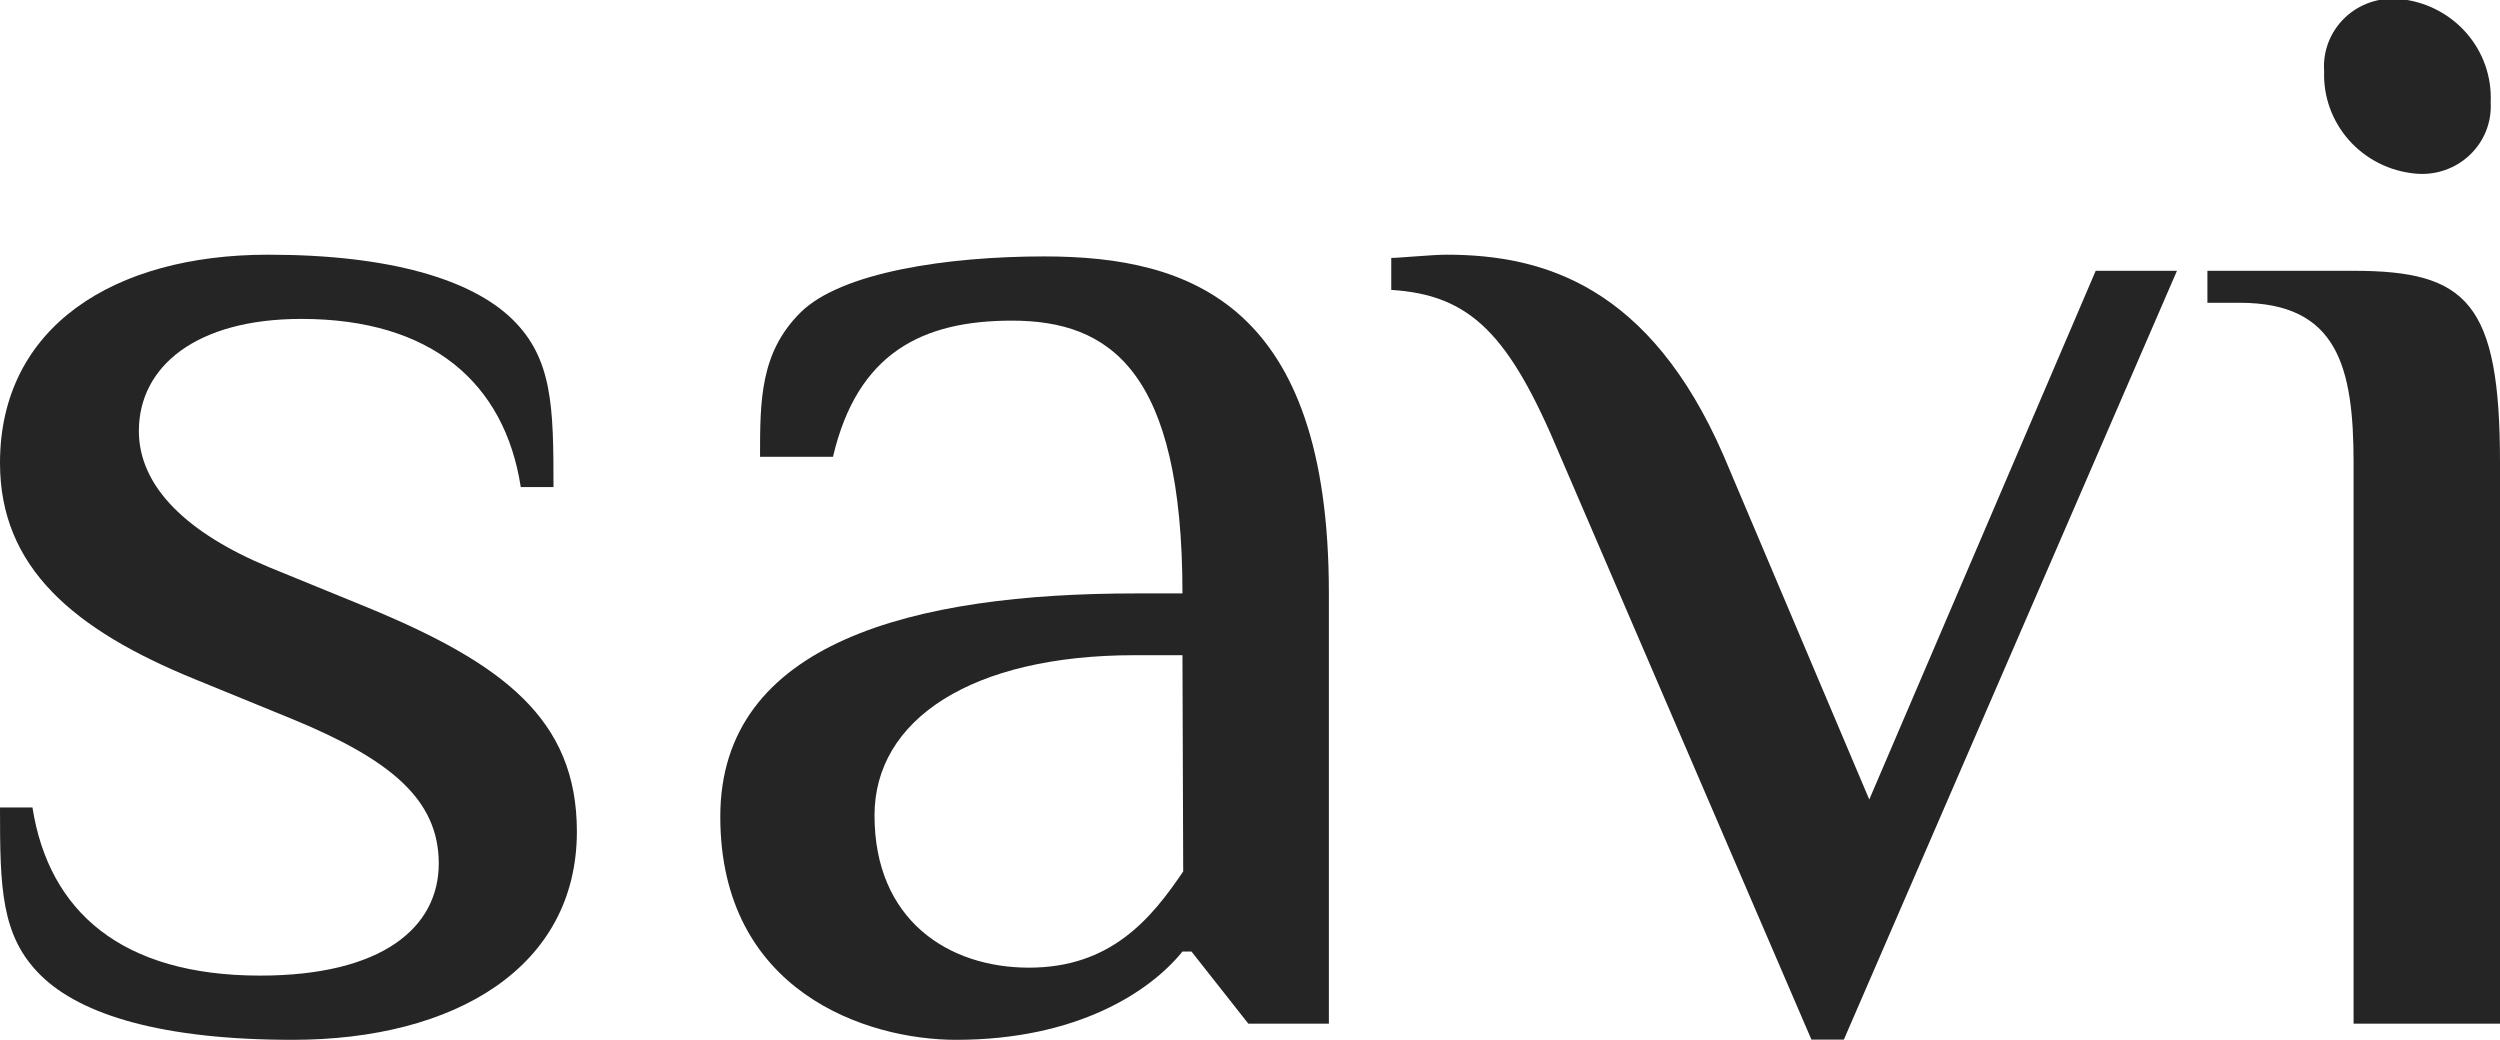
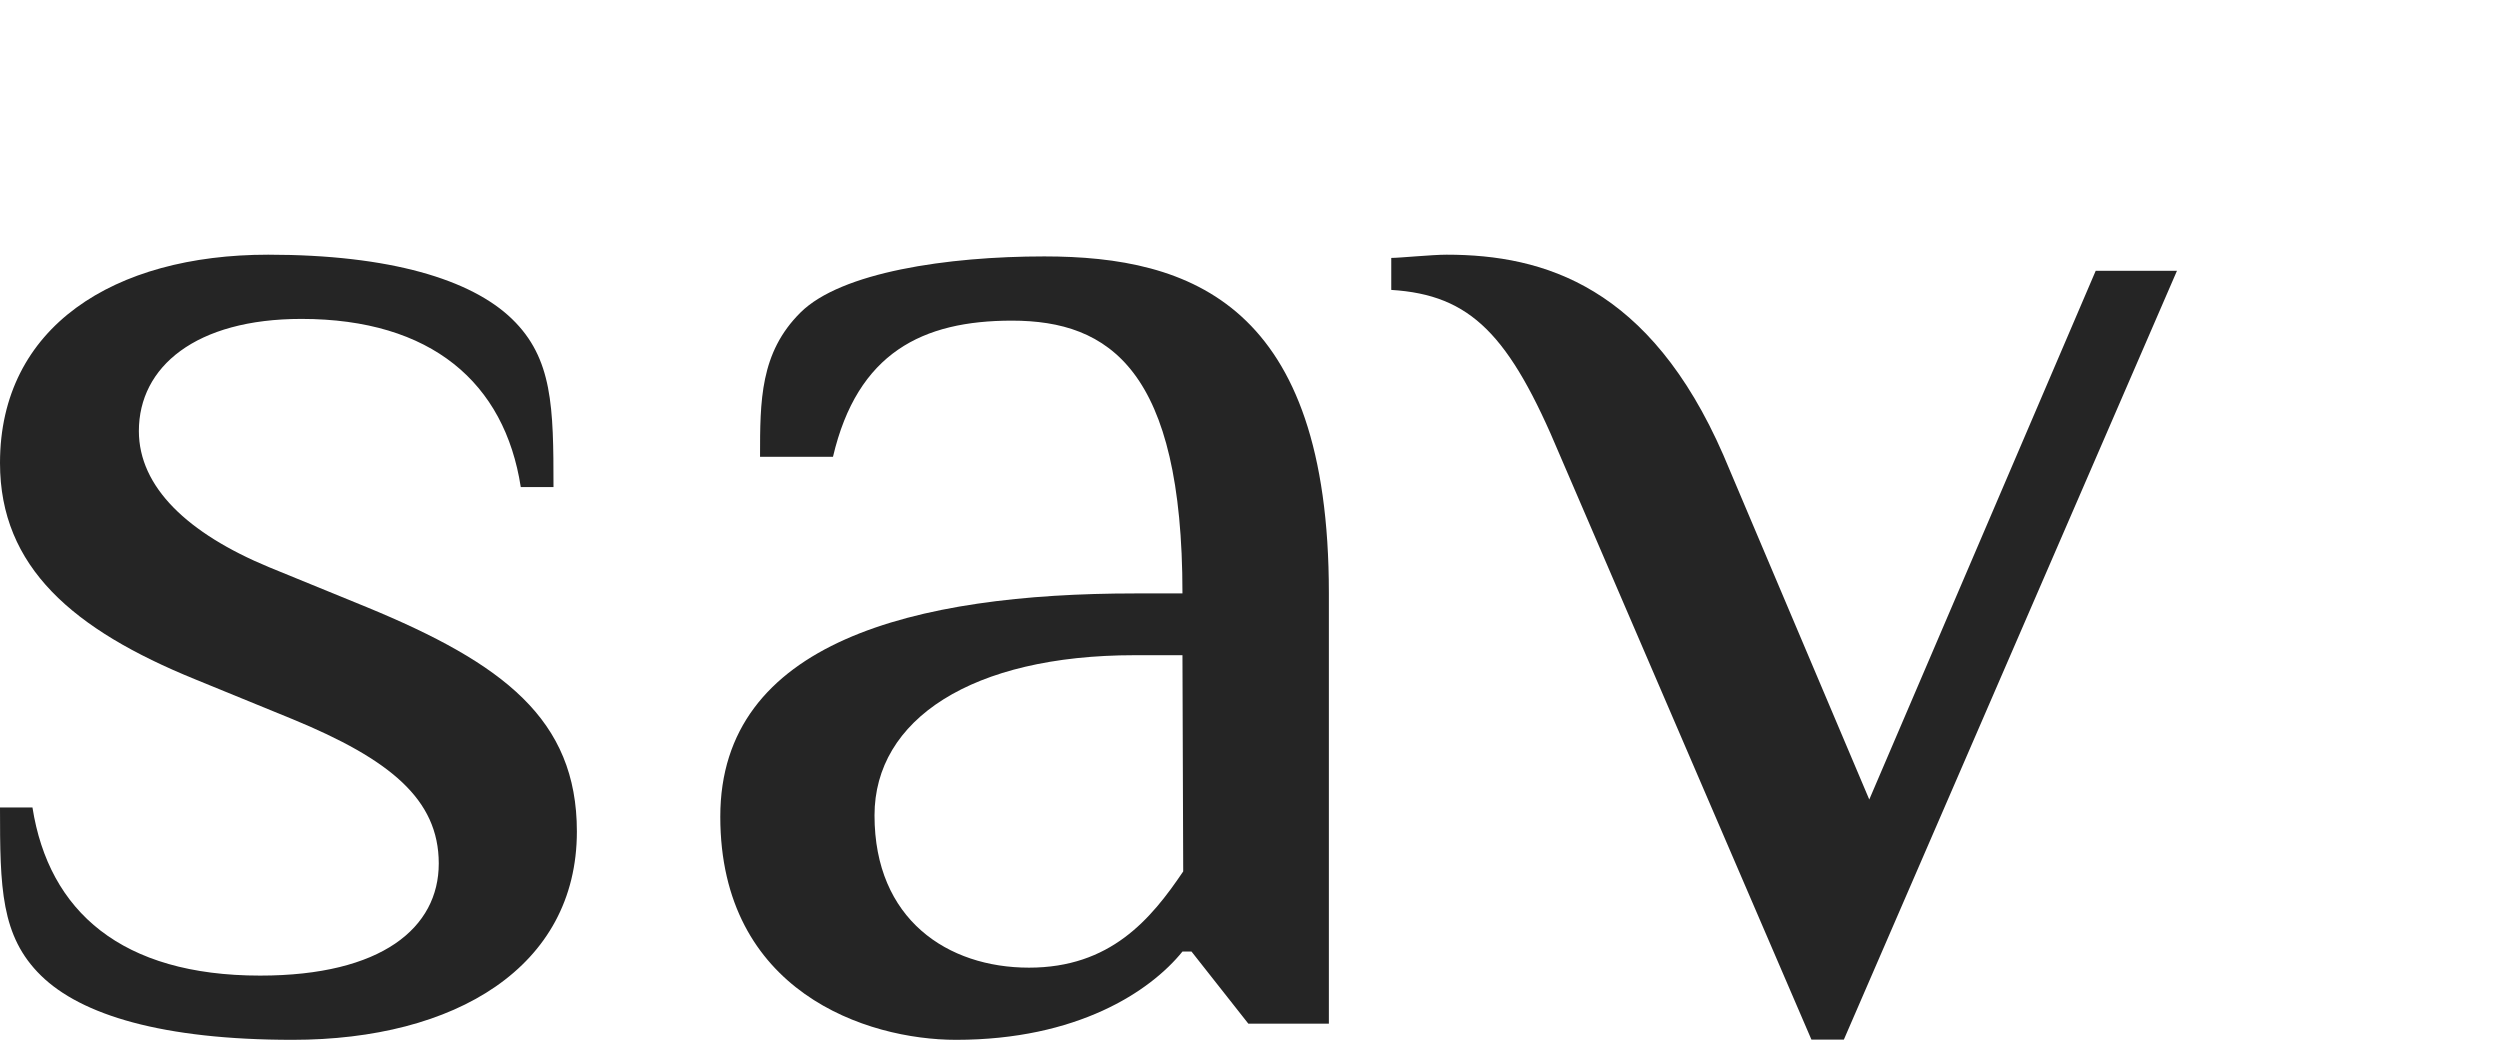
<svg xmlns="http://www.w3.org/2000/svg" width="113" height="47" viewBox="0 0 113 47" fill="none">
  <g clip-path="url(#clip0_32_11)">
    <path d="M13.225 47C7.346 47 3.673 45.879 1.854 44.097C0.034 42.315 0 40.118 0 36.497H1.467C2.206 41.205 5.504 44.097 11.758 44.097C17.262 44.097 19.832 41.934 19.832 39.03C19.832 36.127 17.626 34.322 13.225 32.507L8.813 30.702C3.309 28.46 0 25.635 0 20.927C0 14.774 5.14 11.512 12.122 11.512C17.626 11.512 21.299 12.633 23.141 14.415C24.983 16.197 25.018 18.394 25.018 22.015H23.539C22.811 17.307 19.502 14.415 13.623 14.415C8.847 14.415 6.277 16.578 6.277 19.482C6.277 22.015 8.483 24.111 12.156 25.635L16.569 27.44C22.743 29.985 26.075 32.507 26.075 37.584C26.075 43.716 20.571 47 13.225 47Z" fill="#252525" />
    <path d="M56.426 46.271L53.856 43.01H53.447C51.98 44.825 48.682 47 43.212 47C39.175 47 32.557 44.825 32.557 36.912C32.557 28.998 41.37 26.823 51.297 26.823H53.447C53.447 16.735 50.149 14.493 45.737 14.493C41.7 14.493 38.755 15.939 37.651 20.647H34.354C34.354 18.114 34.354 15.939 36.185 14.123C38.015 12.308 42.803 11.59 47.204 11.59C53.822 11.59 60.065 13.765 60.065 26.801V46.271H56.426ZM53.447 29.615H51.286C43.929 29.615 39.528 32.518 39.528 36.856C39.528 41.564 42.837 43.738 46.51 43.738C50.183 43.738 52.014 41.564 53.481 39.389L53.447 29.615Z" fill="#252525" />
    <path d="M84.491 36.138L94.726 12.24H98.399L83.343 46.989H81.876L70.504 20.569C68.23 15.132 66.49 13.328 62.885 13.104V11.658C63.26 11.658 64.727 11.512 65.387 11.512C69.799 11.512 74.575 12.958 77.896 20.569L84.491 36.138Z" fill="#252525" />
-     <path d="M113 46.271H106.382V20.927C106.382 16.578 105.654 13.686 101.242 13.686H99.775V12.24H106.382C111.522 12.24 113 13.686 113 20.927V46.271ZM109.168 7.846C108.012 7.738 106.941 7.199 106.176 6.338C105.411 5.477 105.008 4.361 105.051 3.217C105.019 2.772 105.086 2.325 105.248 1.908C105.409 1.491 105.661 1.114 105.986 0.803C106.311 0.492 106.701 0.255 107.129 0.109C107.557 -0.038 108.012 -0.09 108.463 -0.045C109.627 0.063 110.704 0.609 111.471 1.48C112.237 2.35 112.634 3.478 112.579 4.629C112.605 5.071 112.532 5.513 112.368 5.924C112.203 6.336 111.95 6.707 111.626 7.013C111.301 7.319 110.914 7.552 110.49 7.695C110.065 7.839 109.614 7.891 109.168 7.846Z" fill="#252525" />
  </g>
  <defs>
    <clipPath id="clip0_32_11">
      <rect width="113" height="47" fill="white" />
    </clipPath>
  </defs>
</svg>